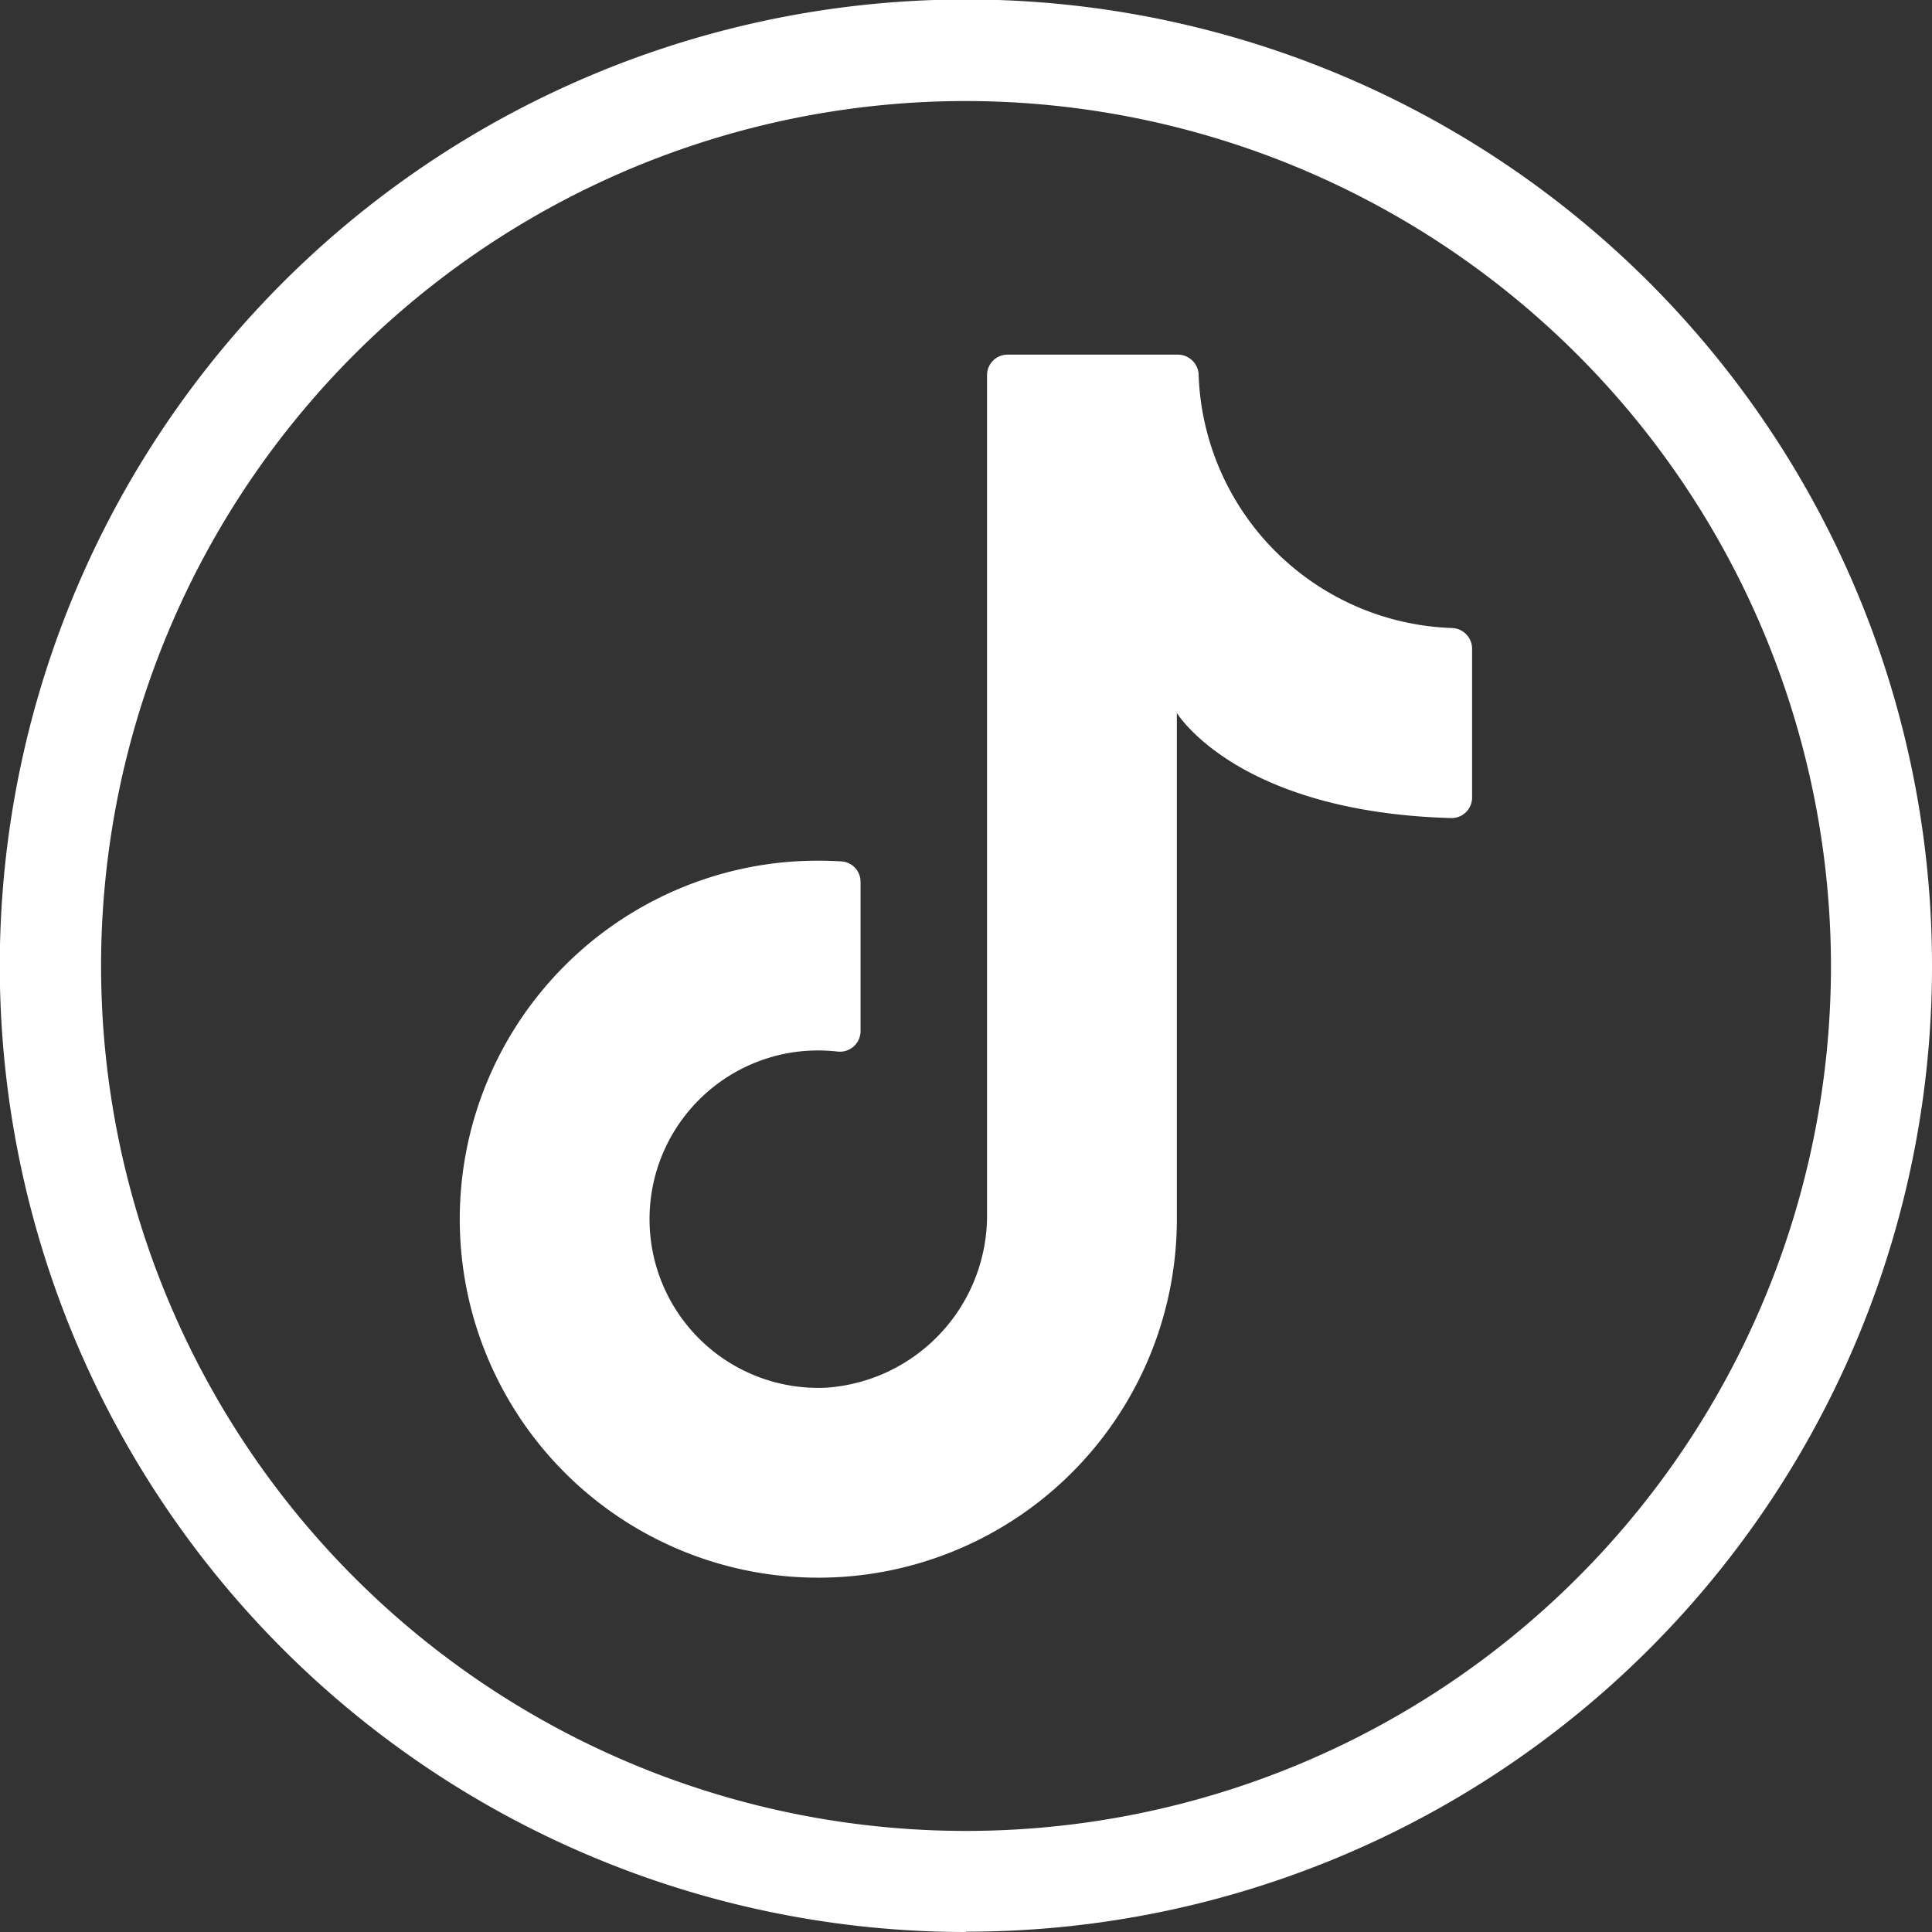
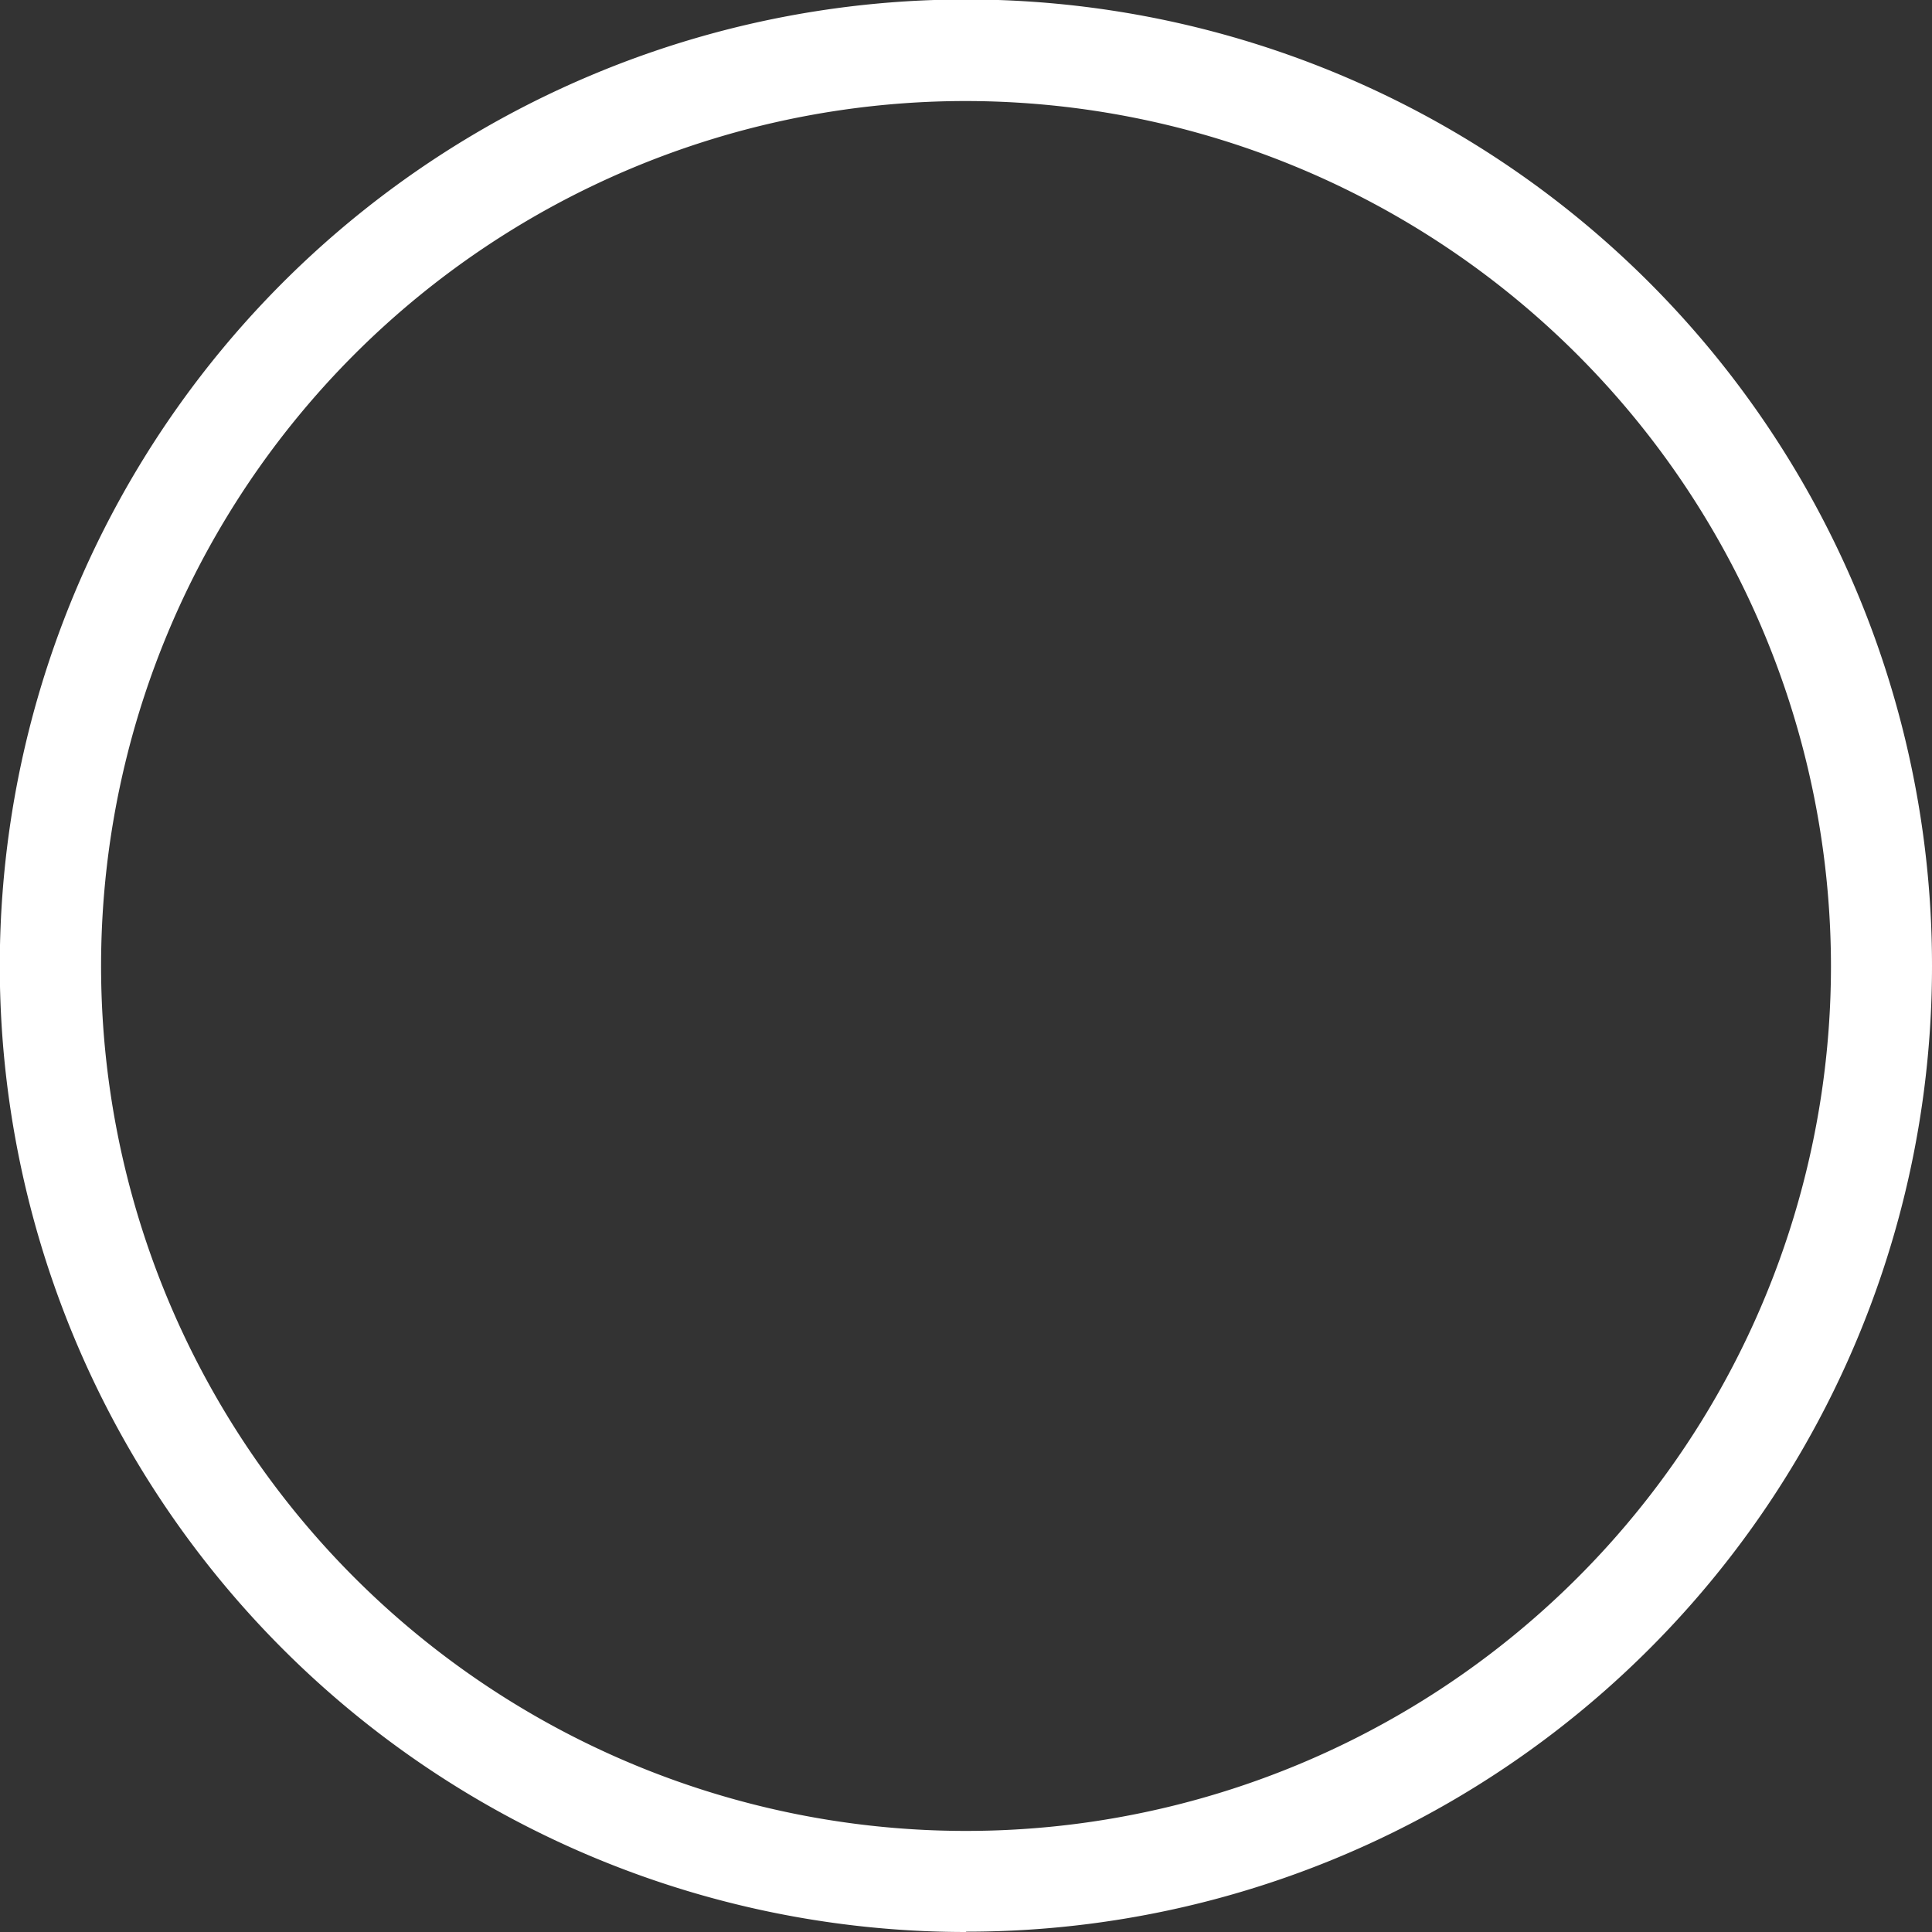
<svg xmlns="http://www.w3.org/2000/svg" id="Layer_1" data-name="Layer 1" width="40.807" height="40.807" viewBox="0 0 40.807 40.807">
  <rect x="0" y="0" width="40.807" height="40.807" fill="#333333" stroke="none" />
  <g id="グループ_2148" data-name="グループ 2148">
    <path id="パス_1038" data-name="パス 1038" d="M20.4,40.807A20.408,20.408,0,0,1,12.461,1.6,20.4,20.4,0,0,1,40.807,20.4h0a20.387,20.387,0,0,1-20.4,20.4Zm0-38.673A18.269,18.269,0,1,0,38.673,20.4,18.29,18.29,0,0,0,20.4,2.134Z" fill="#fff" />
-     <path id="パス_1039" data-name="パス 1039" d="M274.325,218.478V207.342s1.255,2.093,5.794,2.221a.434.434,0,0,0,.442-.434v-3.147a.438.438,0,0,0-.421-.433,5.545,5.545,0,0,1-5.356-5.375.443.443,0,0,0-.446-.4h-3.589a.433.433,0,0,0-.433.433v17.7a3.648,3.648,0,0,1-3.39,3.687,3.564,3.564,0,0,1-.685-7.087,3.652,3.652,0,0,1,.912-.013.435.435,0,0,0,.491-.428v-3.155a.43.43,0,0,0-.395-.432,7.806,7.806,0,0,0-1.381.034,7.573,7.573,0,1,0,8.457,7.522" transform="translate(-249.468 -192.284)" fill="#fff" />
  </g>
</svg>